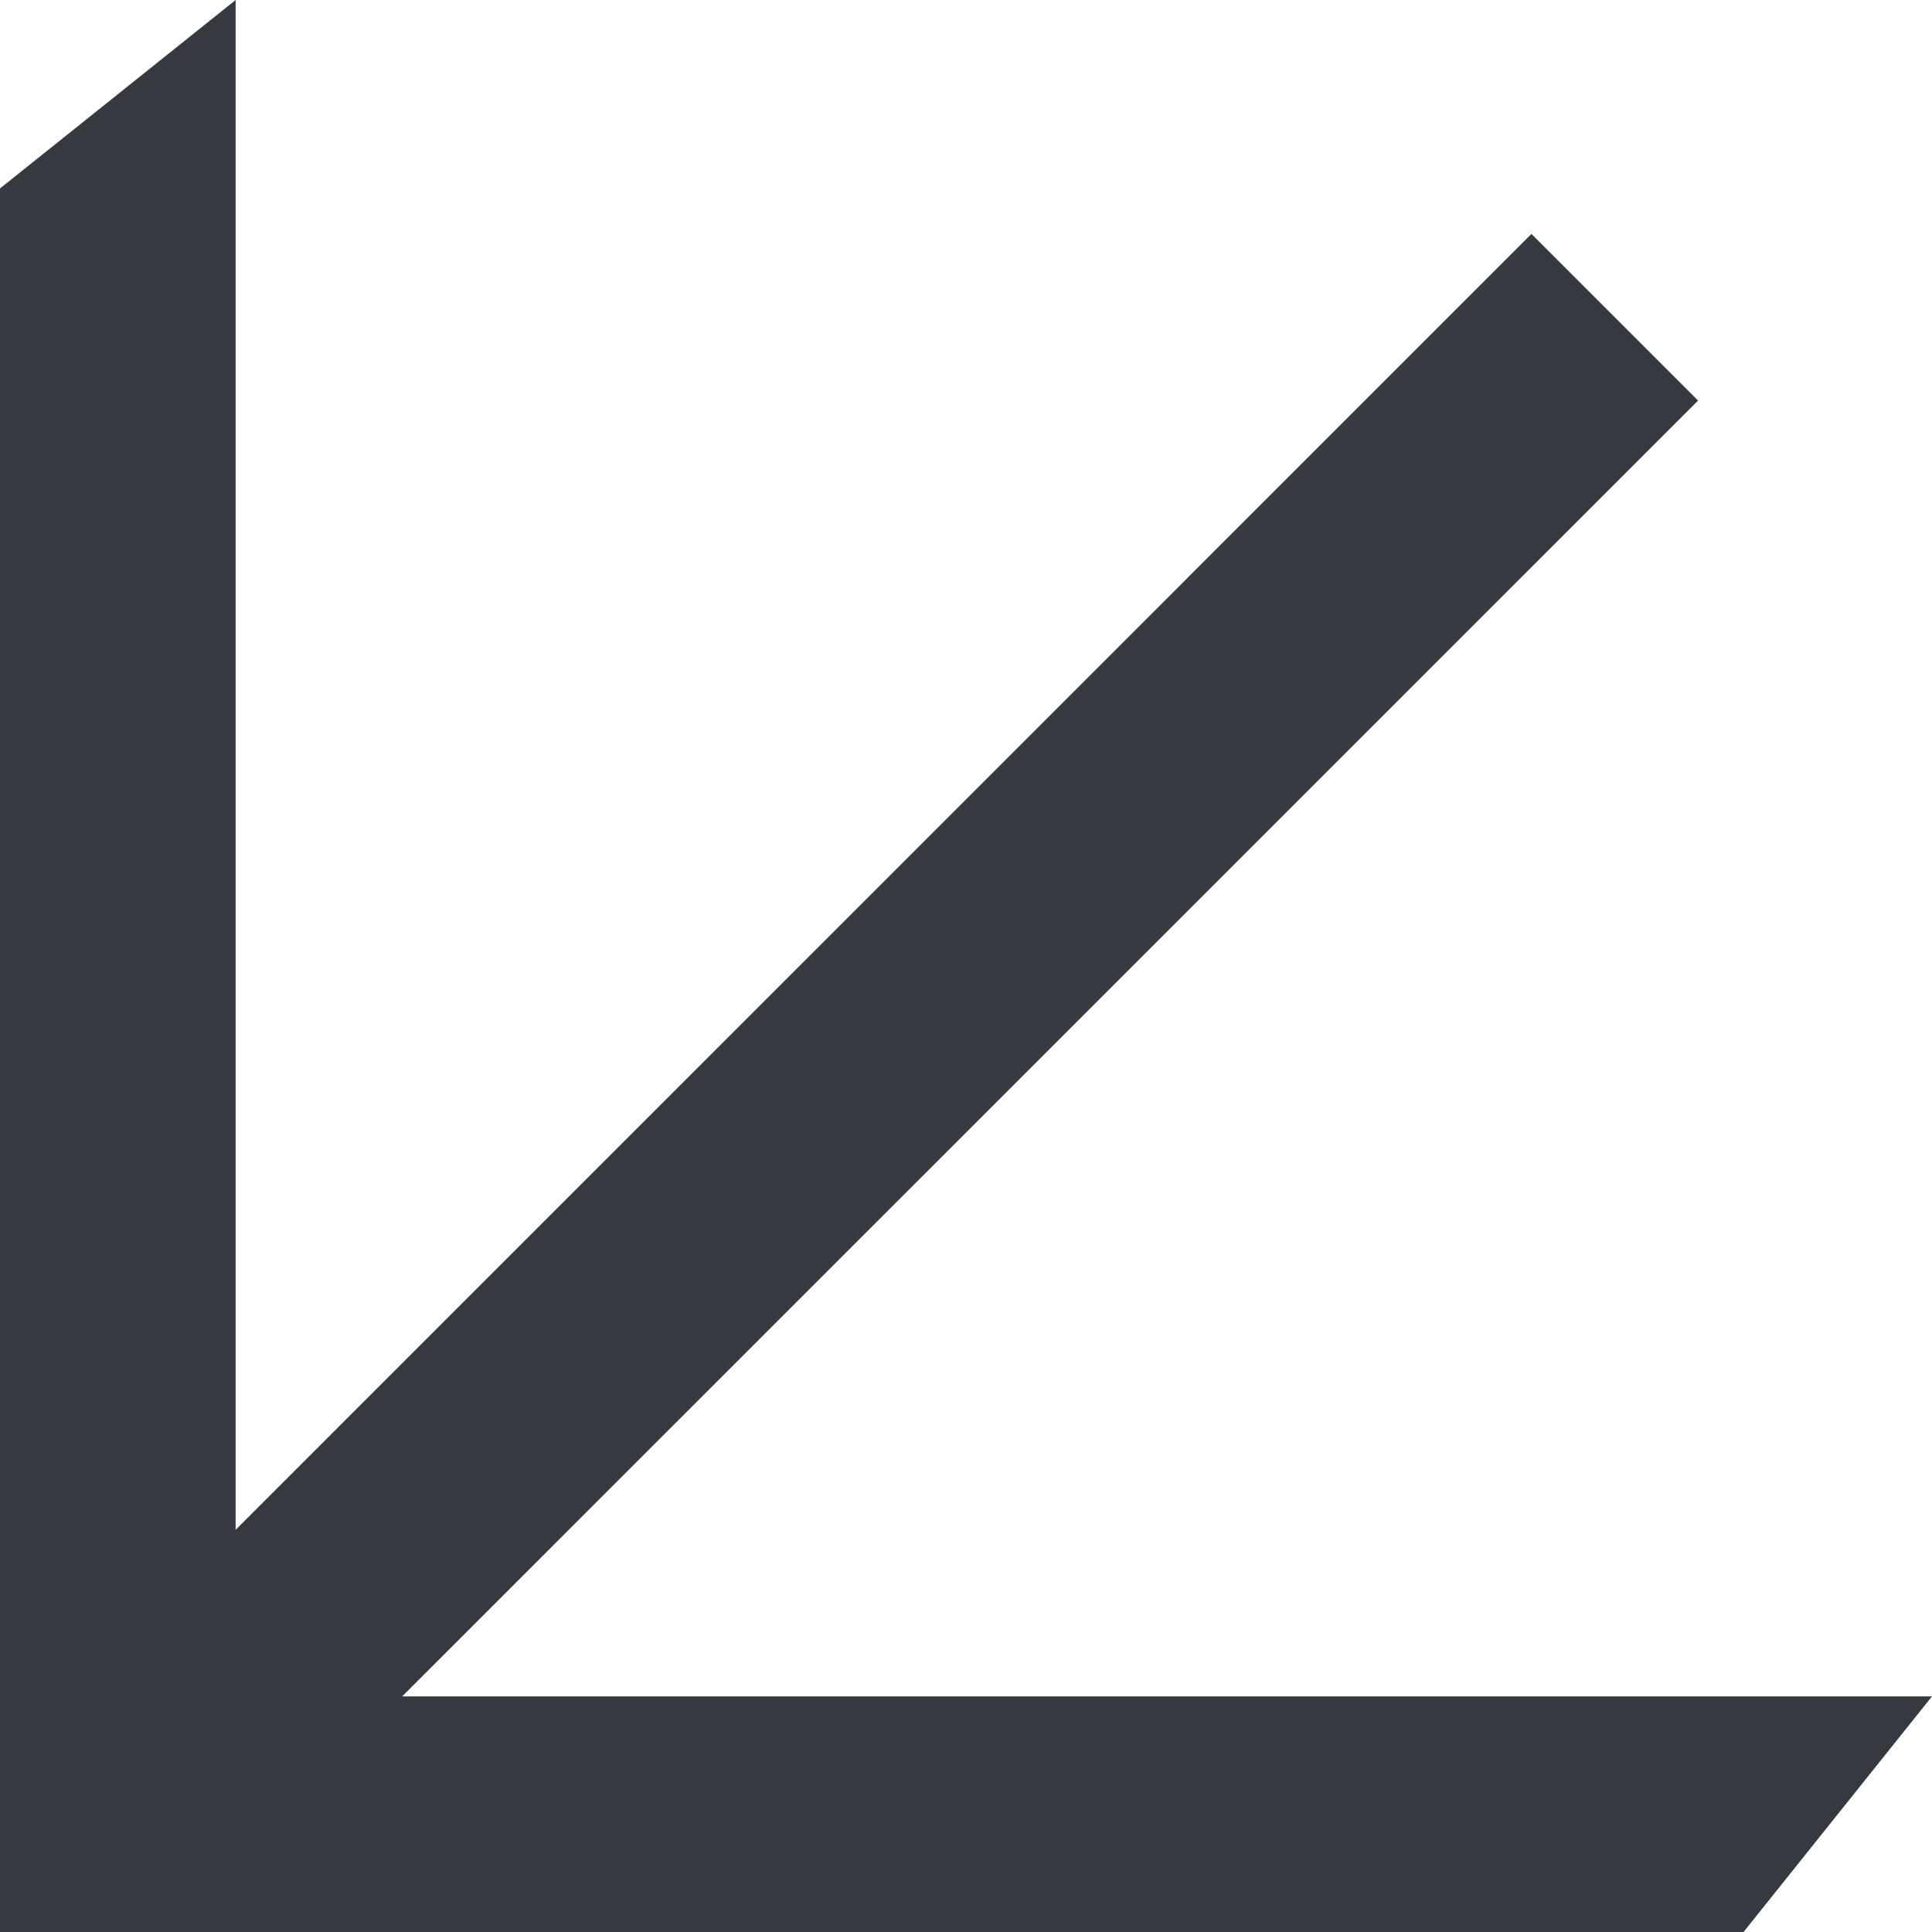
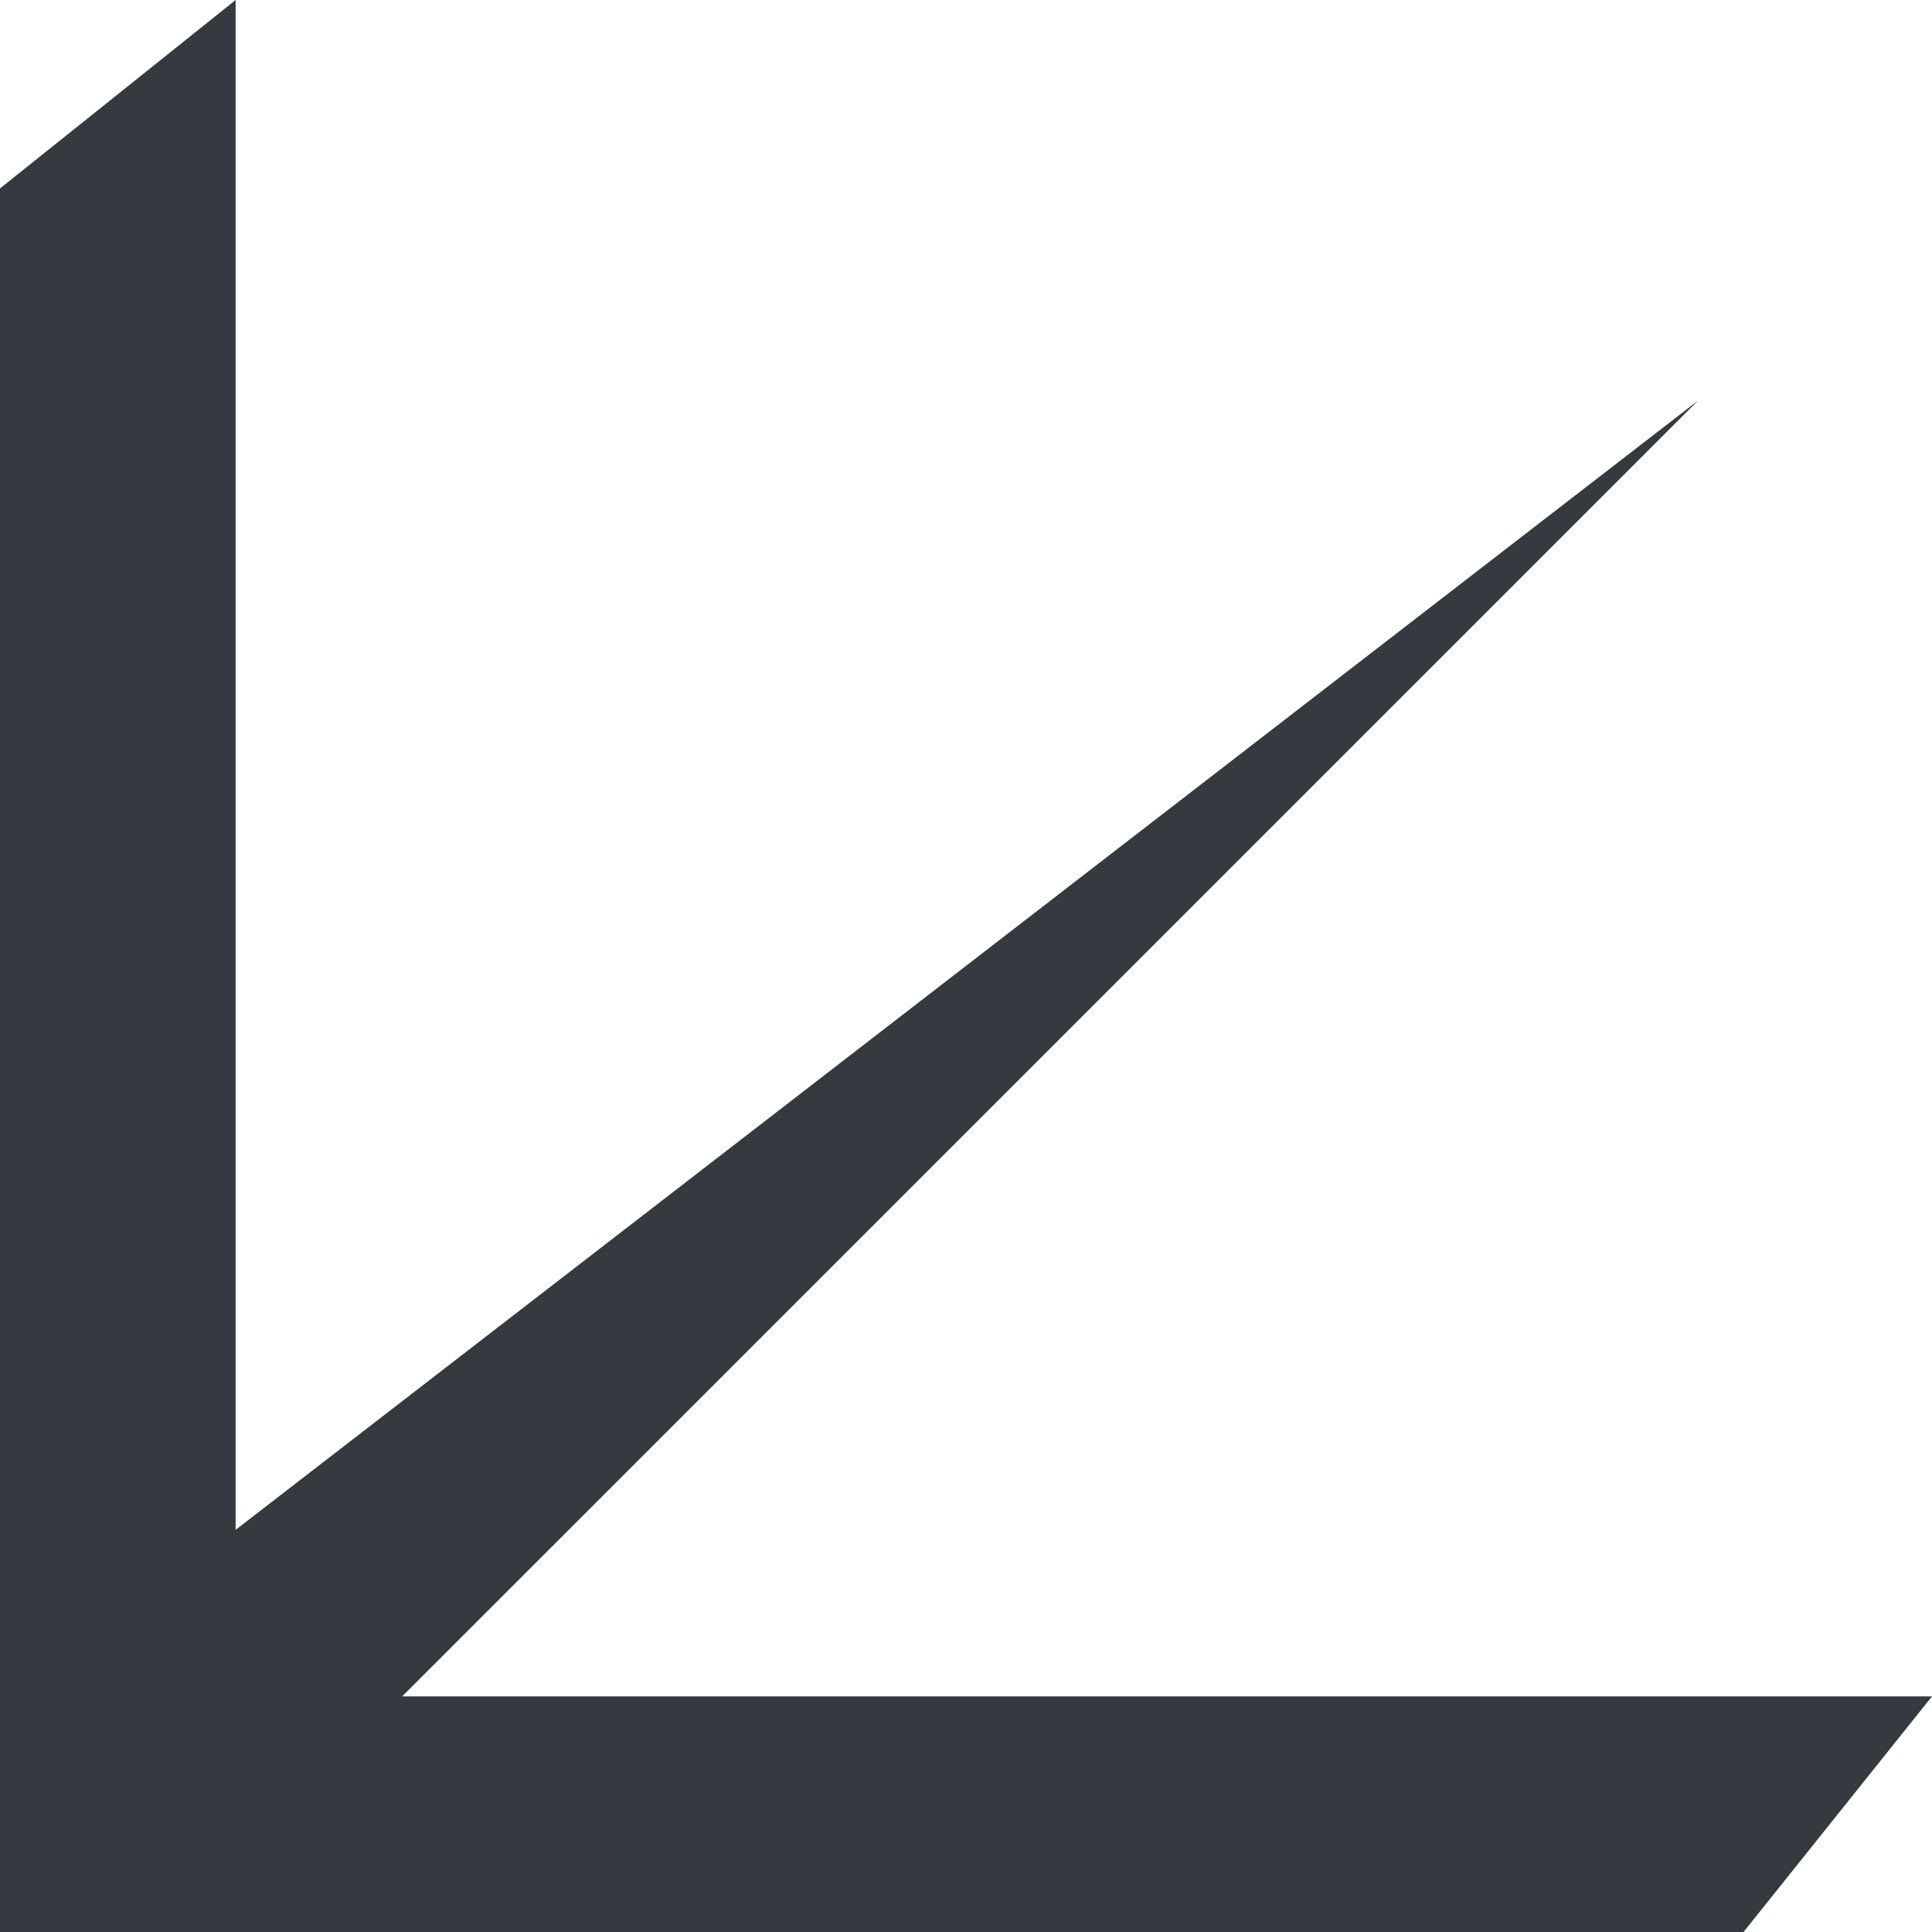
<svg xmlns="http://www.w3.org/2000/svg" width="24" height="24" viewBox="0 0 24 24" fill="none">
-   <path fill-rule="evenodd" clip-rule="evenodd" d="M21.659 24H0V2.341L2.927 0V19.004L19.024 2.906L21.094 4.976L4.996 21.073H24L21.659 24Z" fill="#343A40" />
+   <path fill-rule="evenodd" clip-rule="evenodd" d="M21.659 24H0V2.341L2.927 0V19.004L21.094 4.976L4.996 21.073H24L21.659 24Z" fill="#343A40" />
</svg>